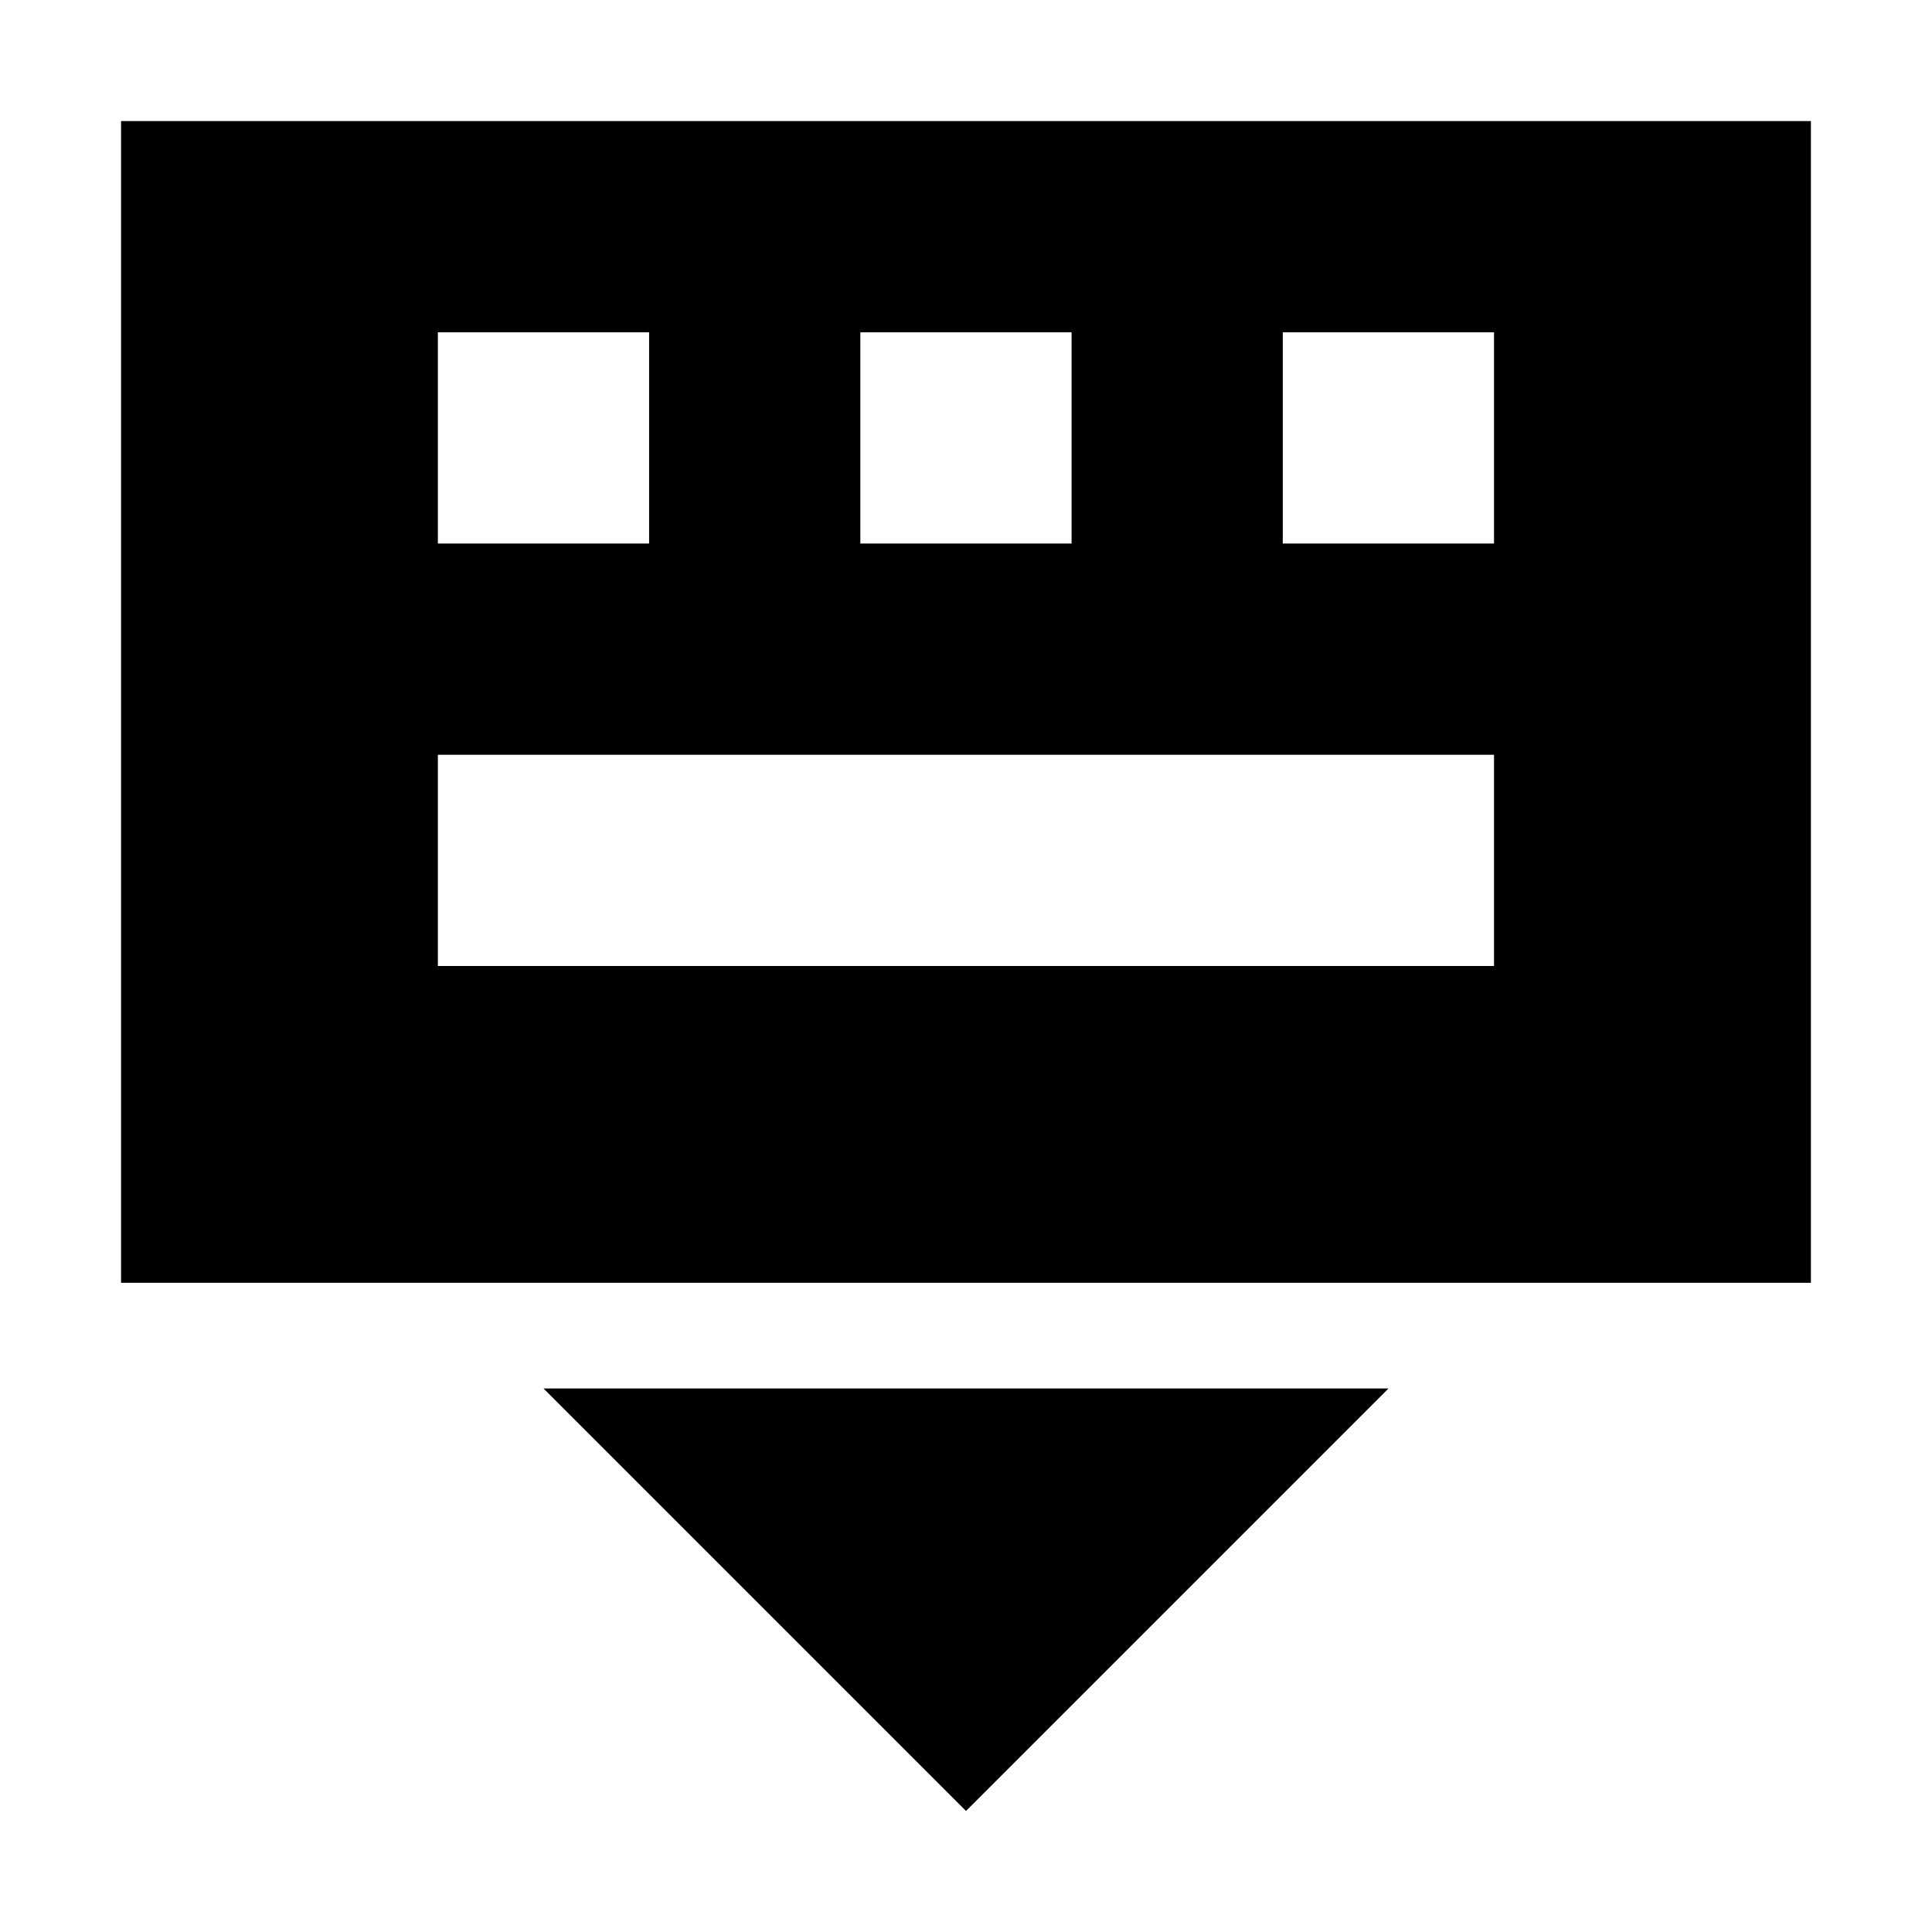
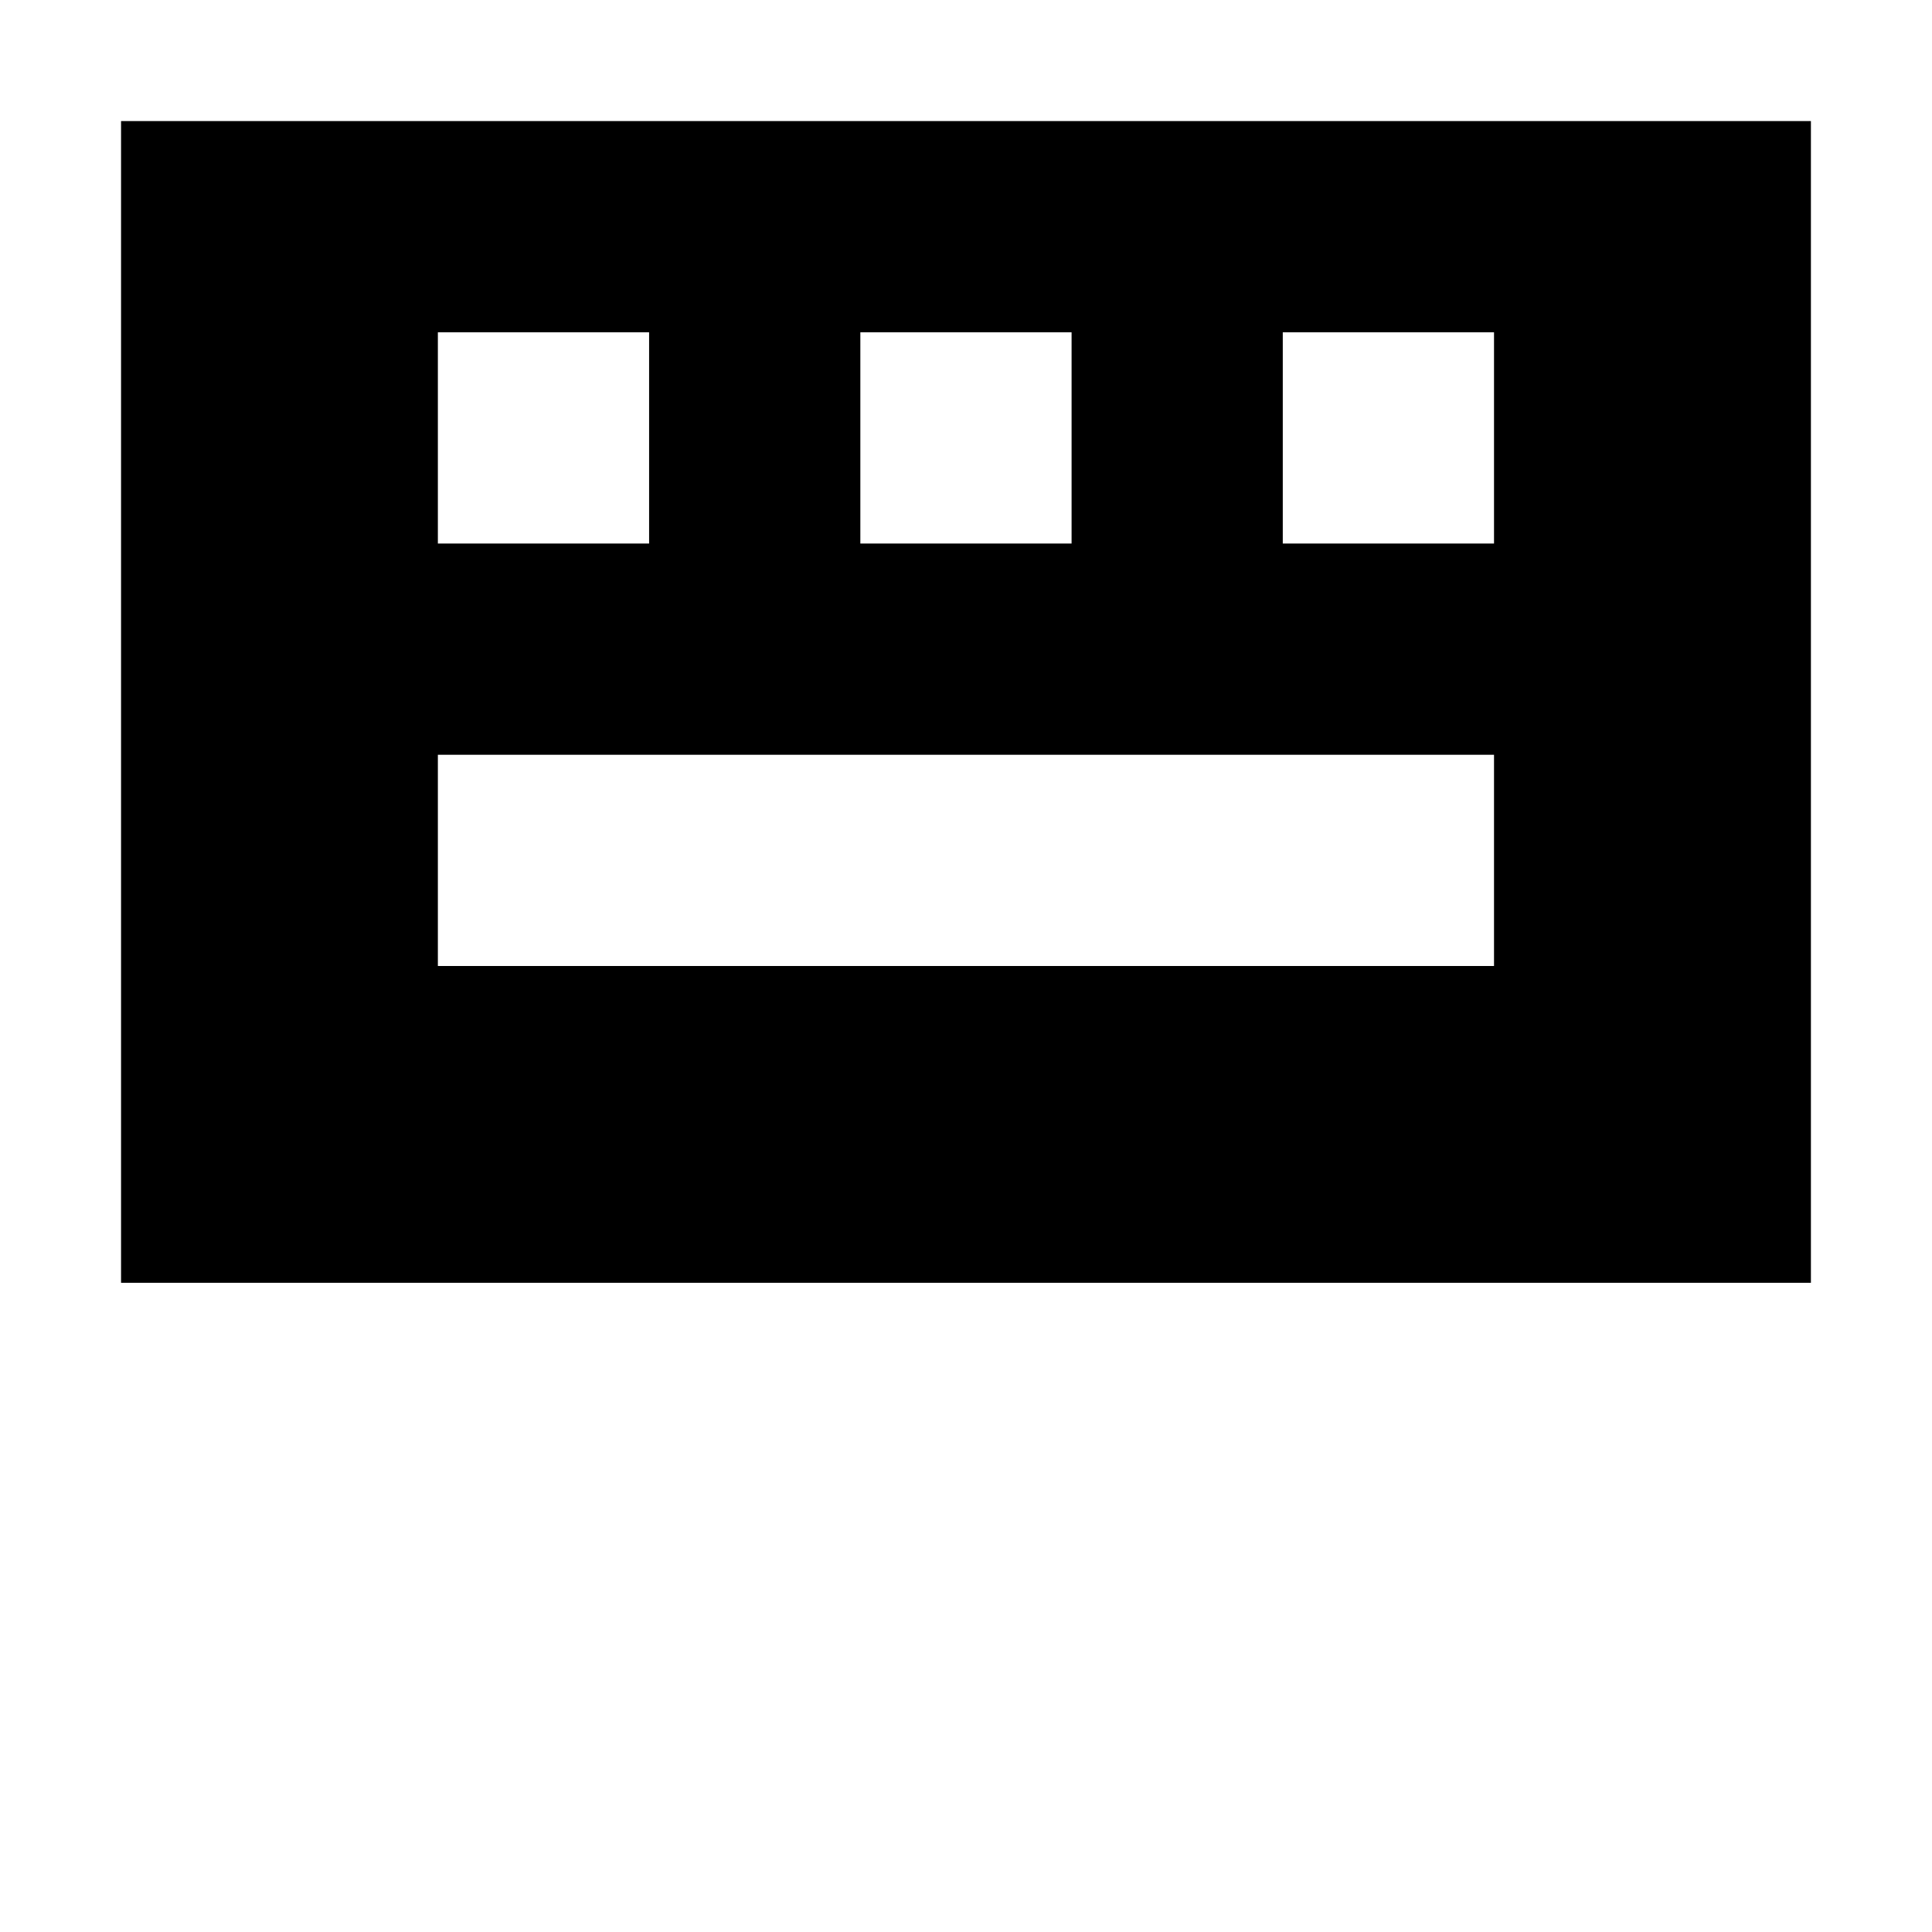
<svg xmlns="http://www.w3.org/2000/svg" fill="#000000" width="800px" height="800px" version="1.1" viewBox="144 144 512 512">
  <g>
    <path d="m623.91 176.08h-447.83v307.88h447.83zm-251.91 55.98h55.98v55.98l-55.98-0.004zm-111.96 0h55.98v55.98l-55.98-0.004zm279.89 167.94h-279.89v-55.98h279.89zm0-111.96h-55.98v-55.977h55.98z" />
-     <path d="m511.96 511.96h-223.92l111.96 111.96z" />
  </g>
</svg>